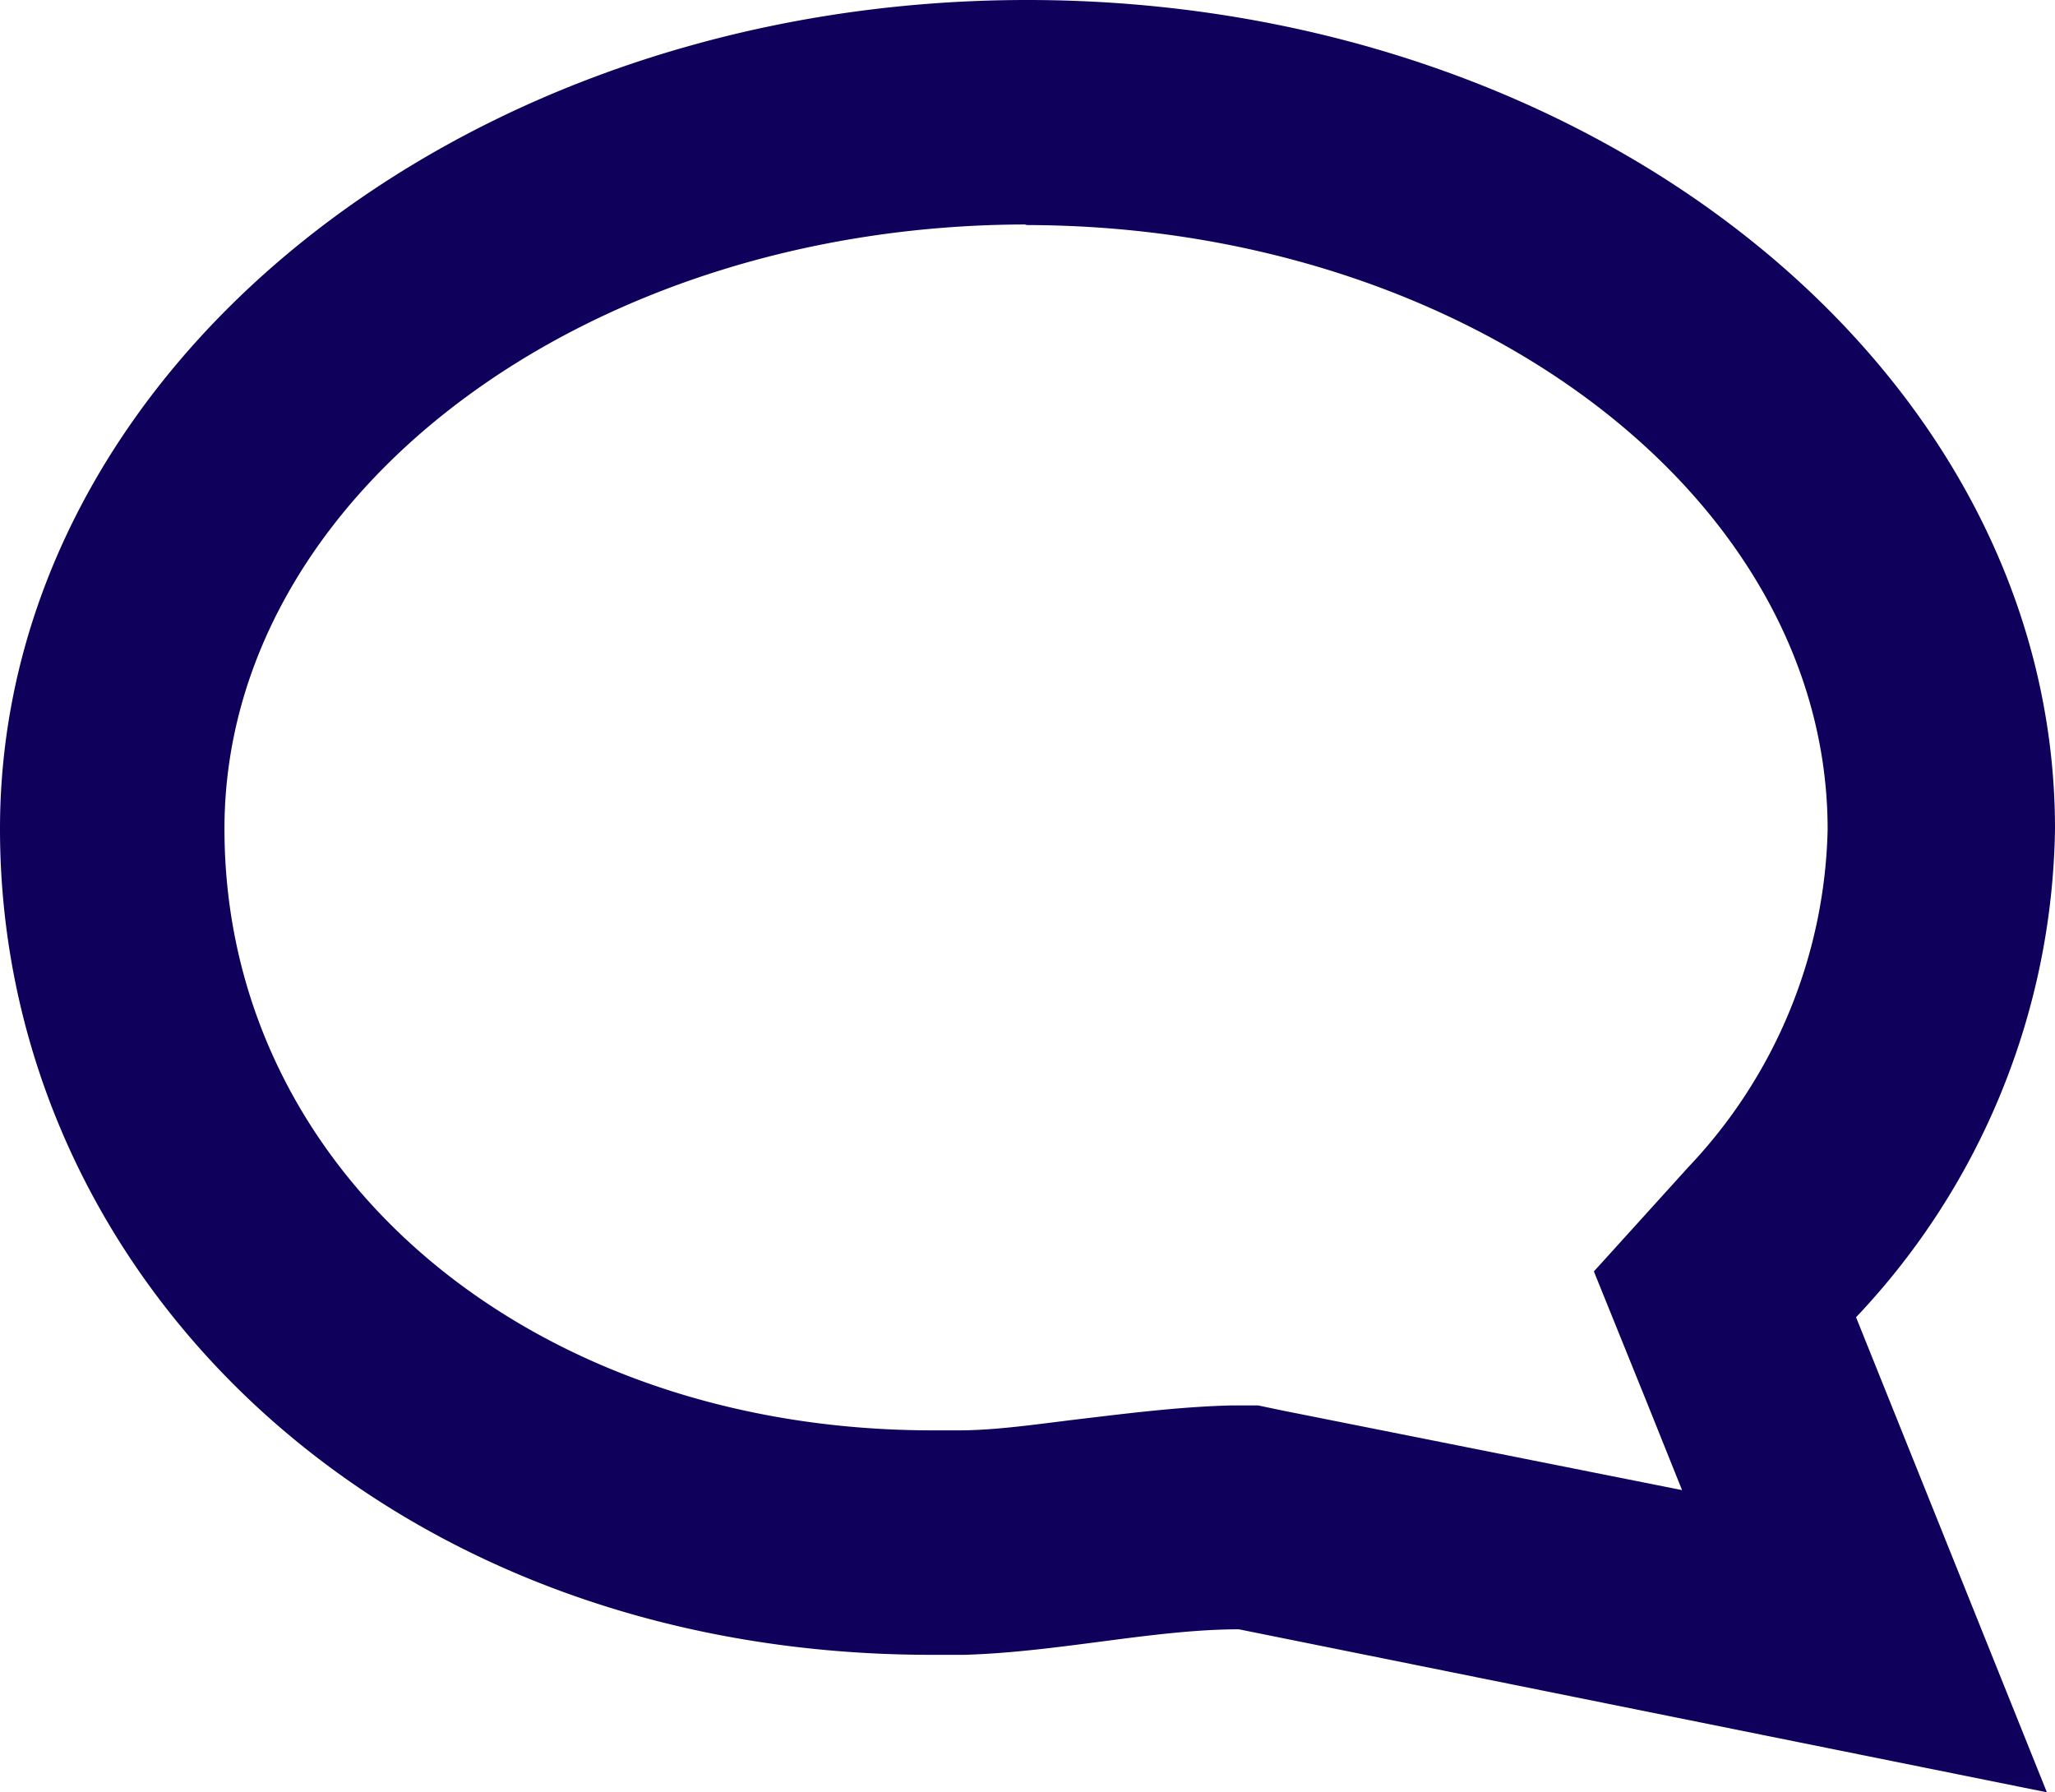
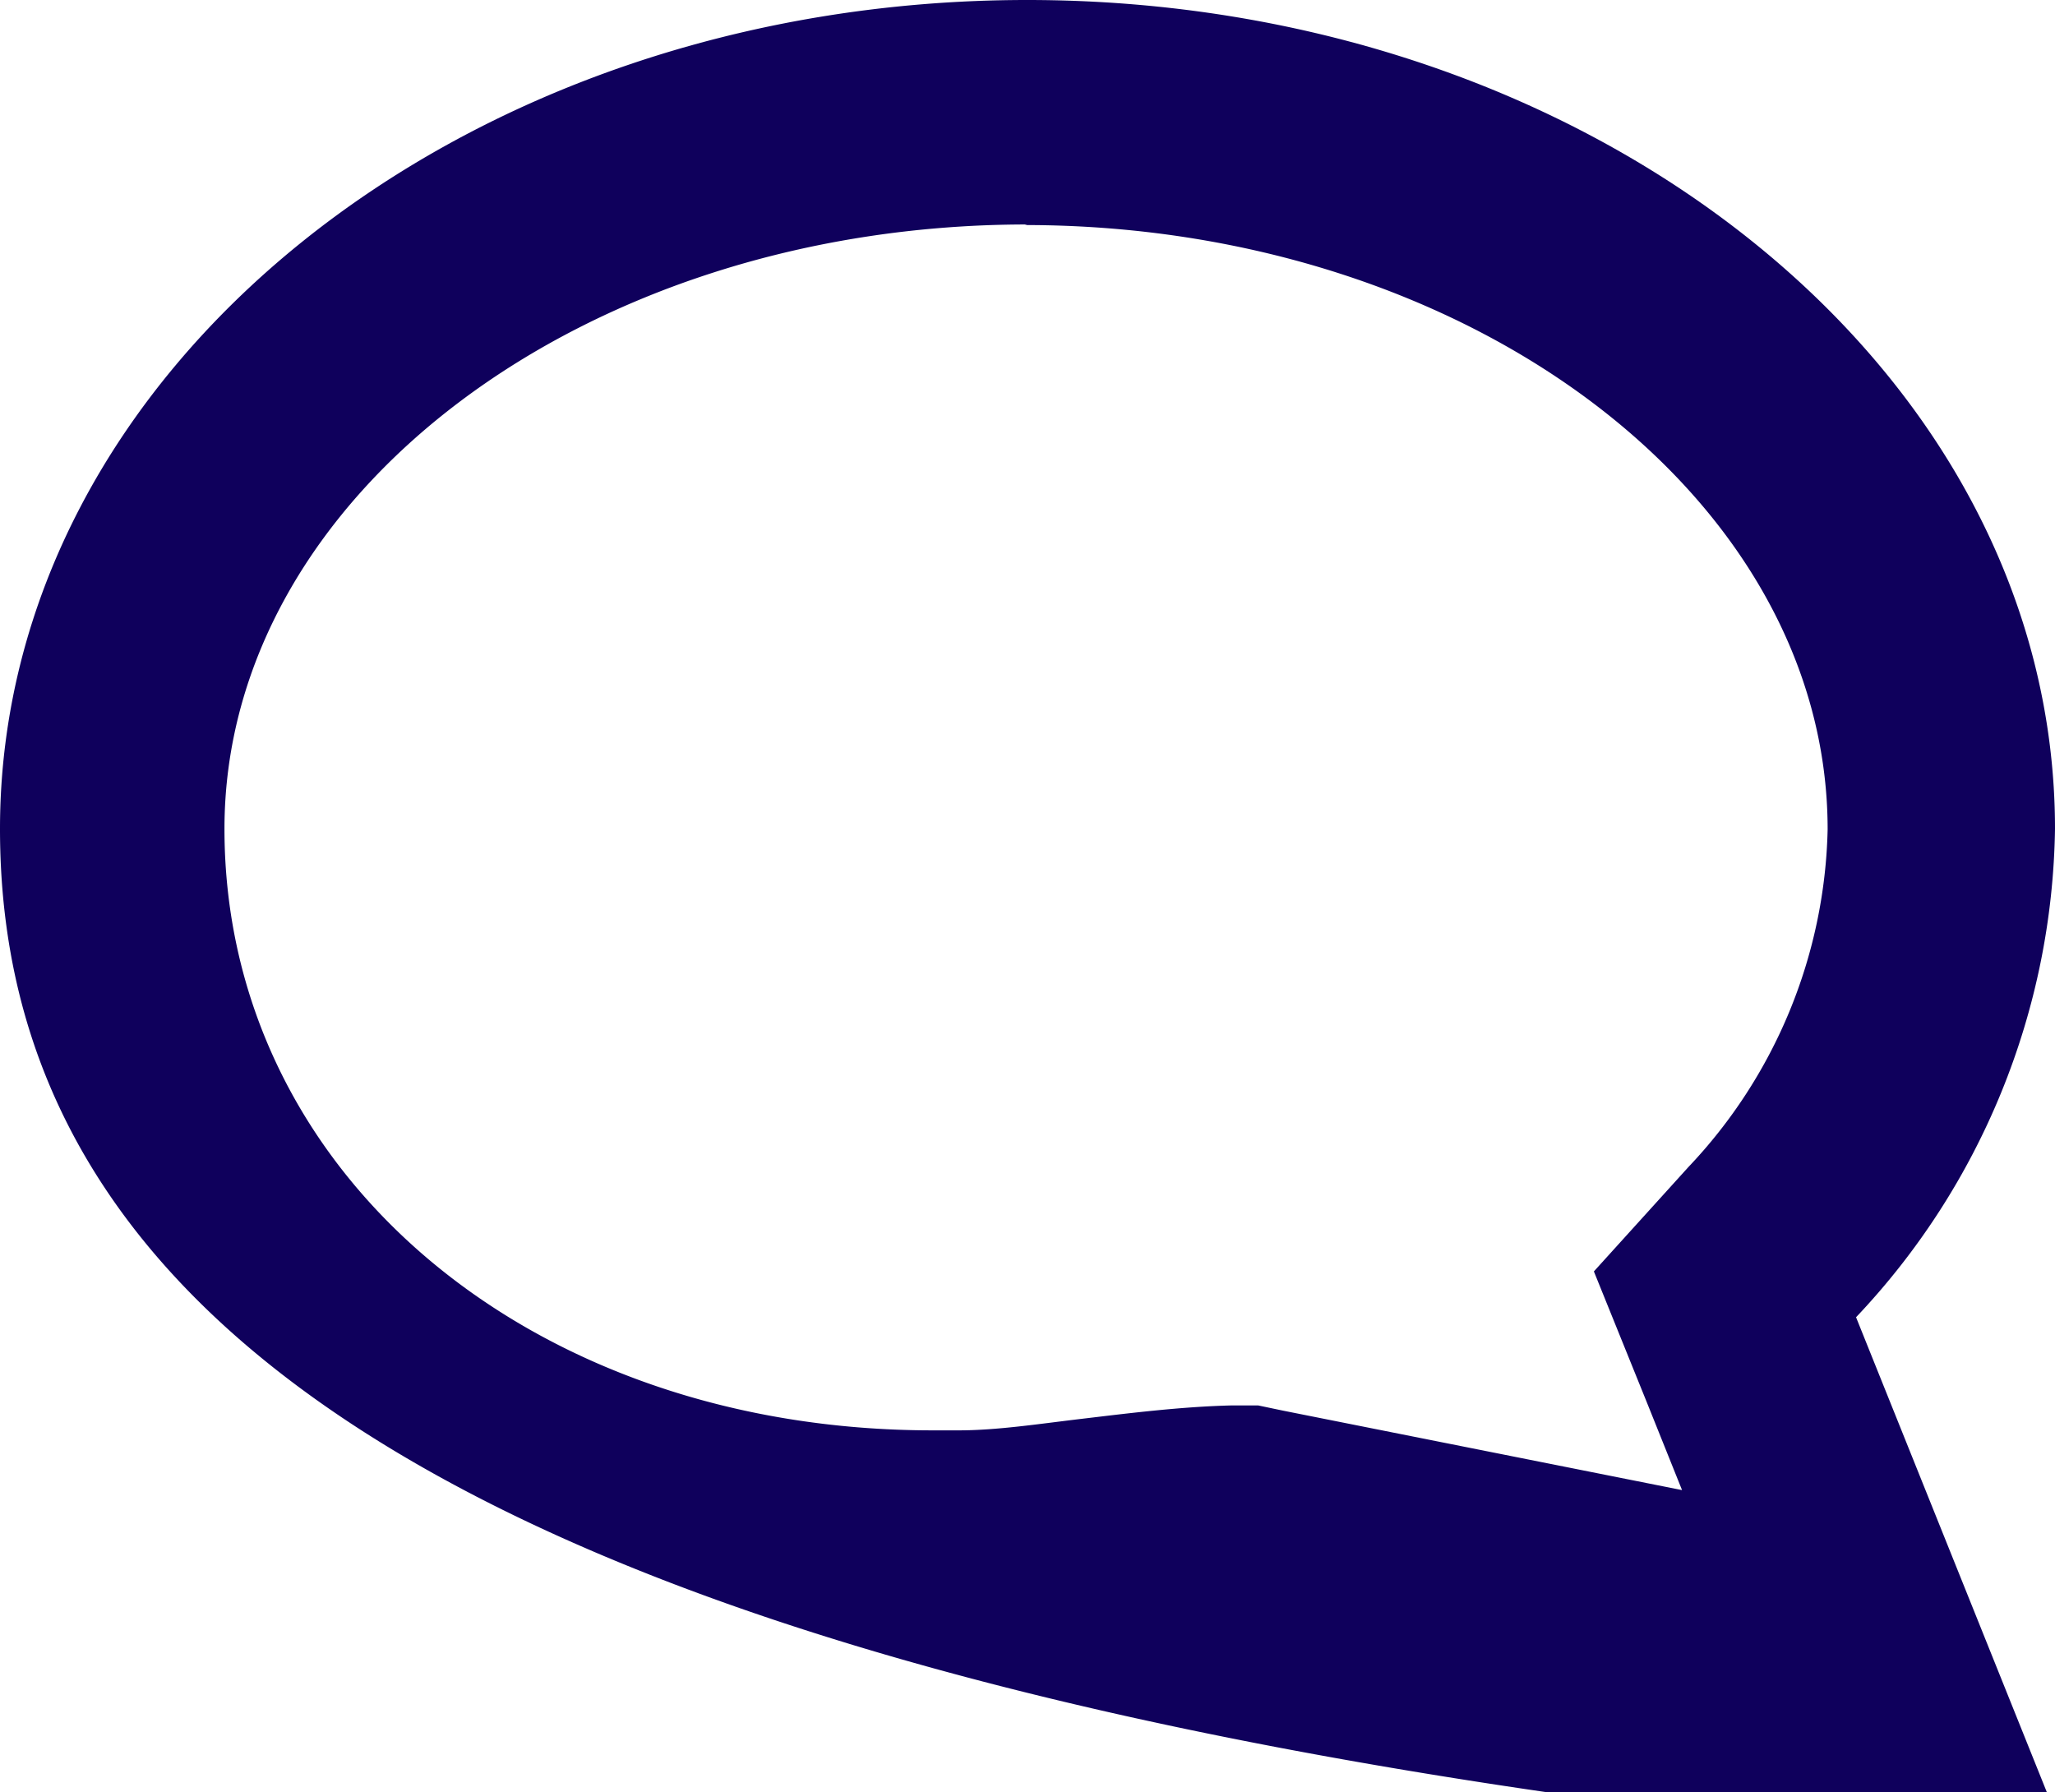
<svg xmlns="http://www.w3.org/2000/svg" viewBox="0 0 35.43 30.9">
  <defs>
    <style>.cls-1{fill:#0f005c;}</style>
  </defs>
  <title>Ресурс 15</title>
  <g id="Слой_2" data-name="Слой 2">
    <g id="Слой_1-2" data-name="Слой 1">
      <g id="Comments_-_Grey" data-name="Comments - Grey">
-         <path class="cls-1" d="M17.71,0C27.5,0,35.43,6.4,35.43,14.29A12.5,12.5,0,0,1,32,22.71l3.29,8.19L21.36,28.09c-1.46,0-3.09.39-4.73.44h-.55C6.6,28.54,0,22,0,14.29,0,6.4,7.93,0,17.71,0m0,3.87c-7.63,0-13.84,4.67-13.84,10.42,0,5.91,5.25,10.37,12.21,10.37h.45c.66,0,1.37-.11,2.13-.2s1.7-.21,2.59-.23h.44l.43.09L29,25.69l-.61-1.52-.91-2.25,1.63-1.8a8.73,8.73,0,0,0,2.4-5.82c0-5.74-6.21-10.42-13.84-10.42Z" />
+         <path class="cls-1" d="M17.71,0C27.5,0,35.43,6.4,35.43,14.29A12.5,12.5,0,0,1,32,22.71l3.29,8.19c-1.46,0-3.09.39-4.73.44h-.55C6.6,28.54,0,22,0,14.29,0,6.4,7.93,0,17.71,0m0,3.87c-7.63,0-13.84,4.67-13.84,10.42,0,5.91,5.25,10.37,12.21,10.37h.45c.66,0,1.37-.11,2.13-.2s1.7-.21,2.59-.23h.44l.43.09L29,25.69l-.61-1.52-.91-2.25,1.63-1.8a8.73,8.73,0,0,0,2.4-5.82c0-5.74-6.21-10.42-13.84-10.42Z" />
      </g>
    </g>
  </g>
</svg>